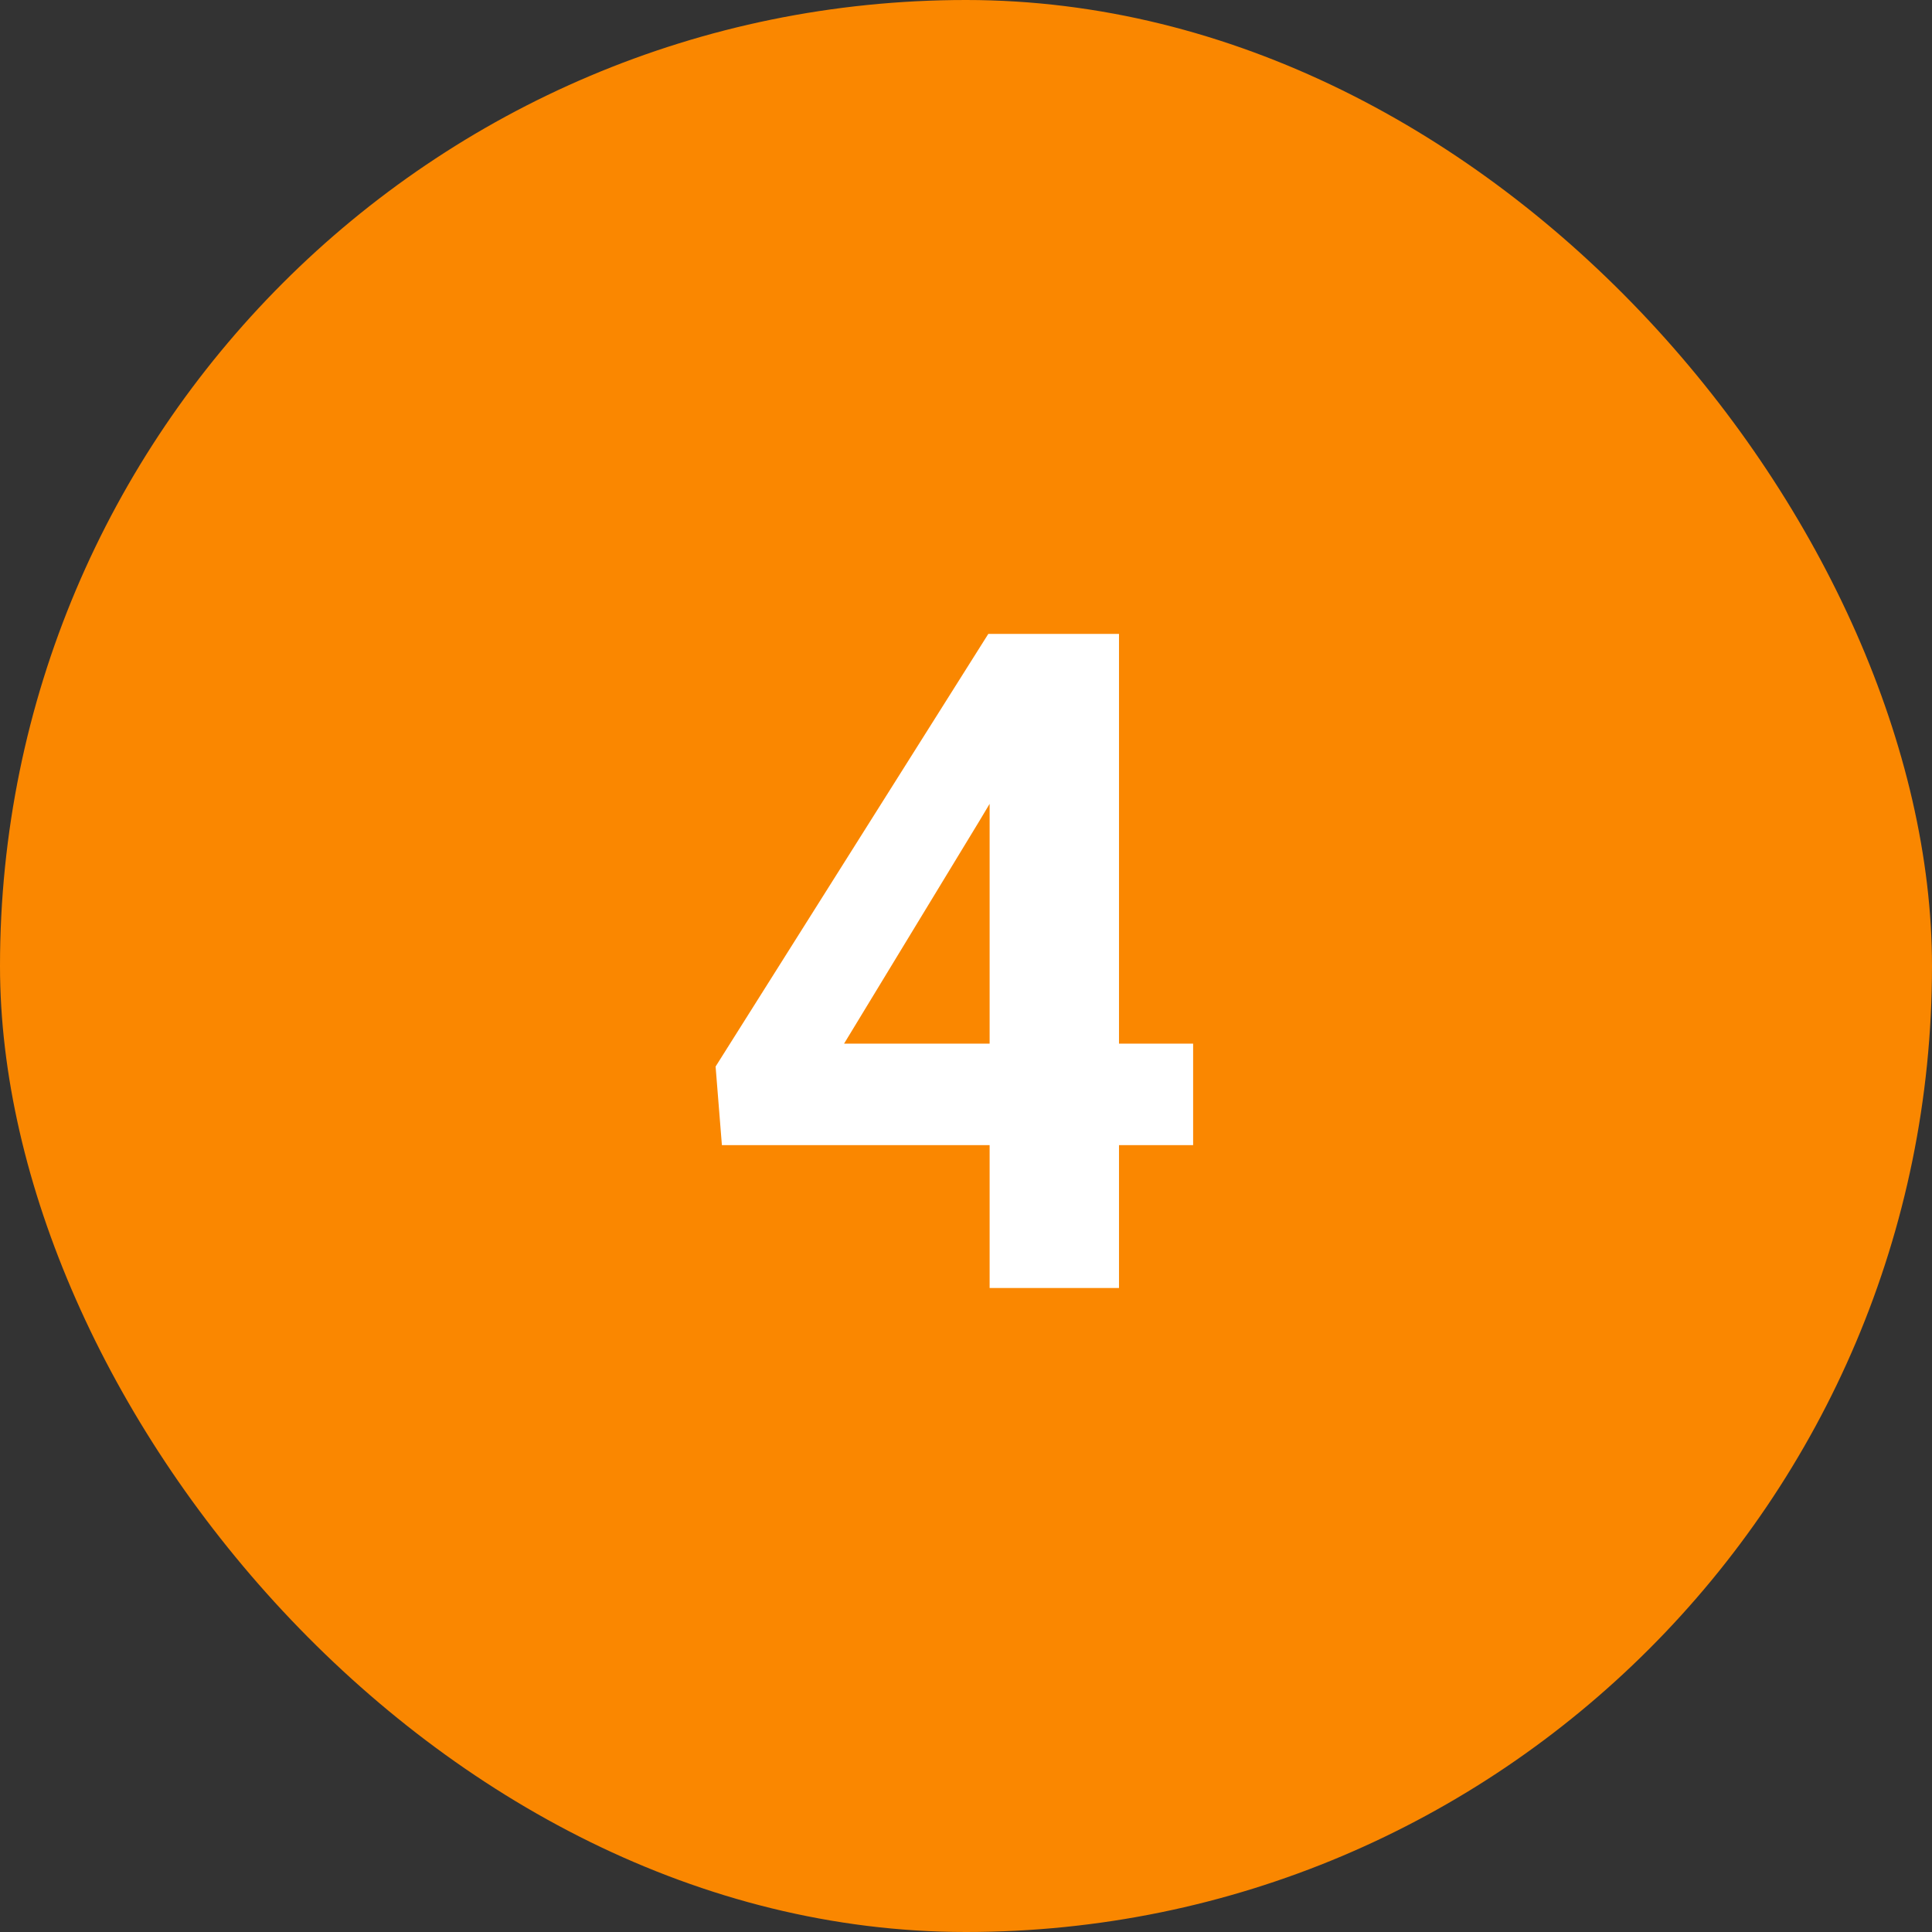
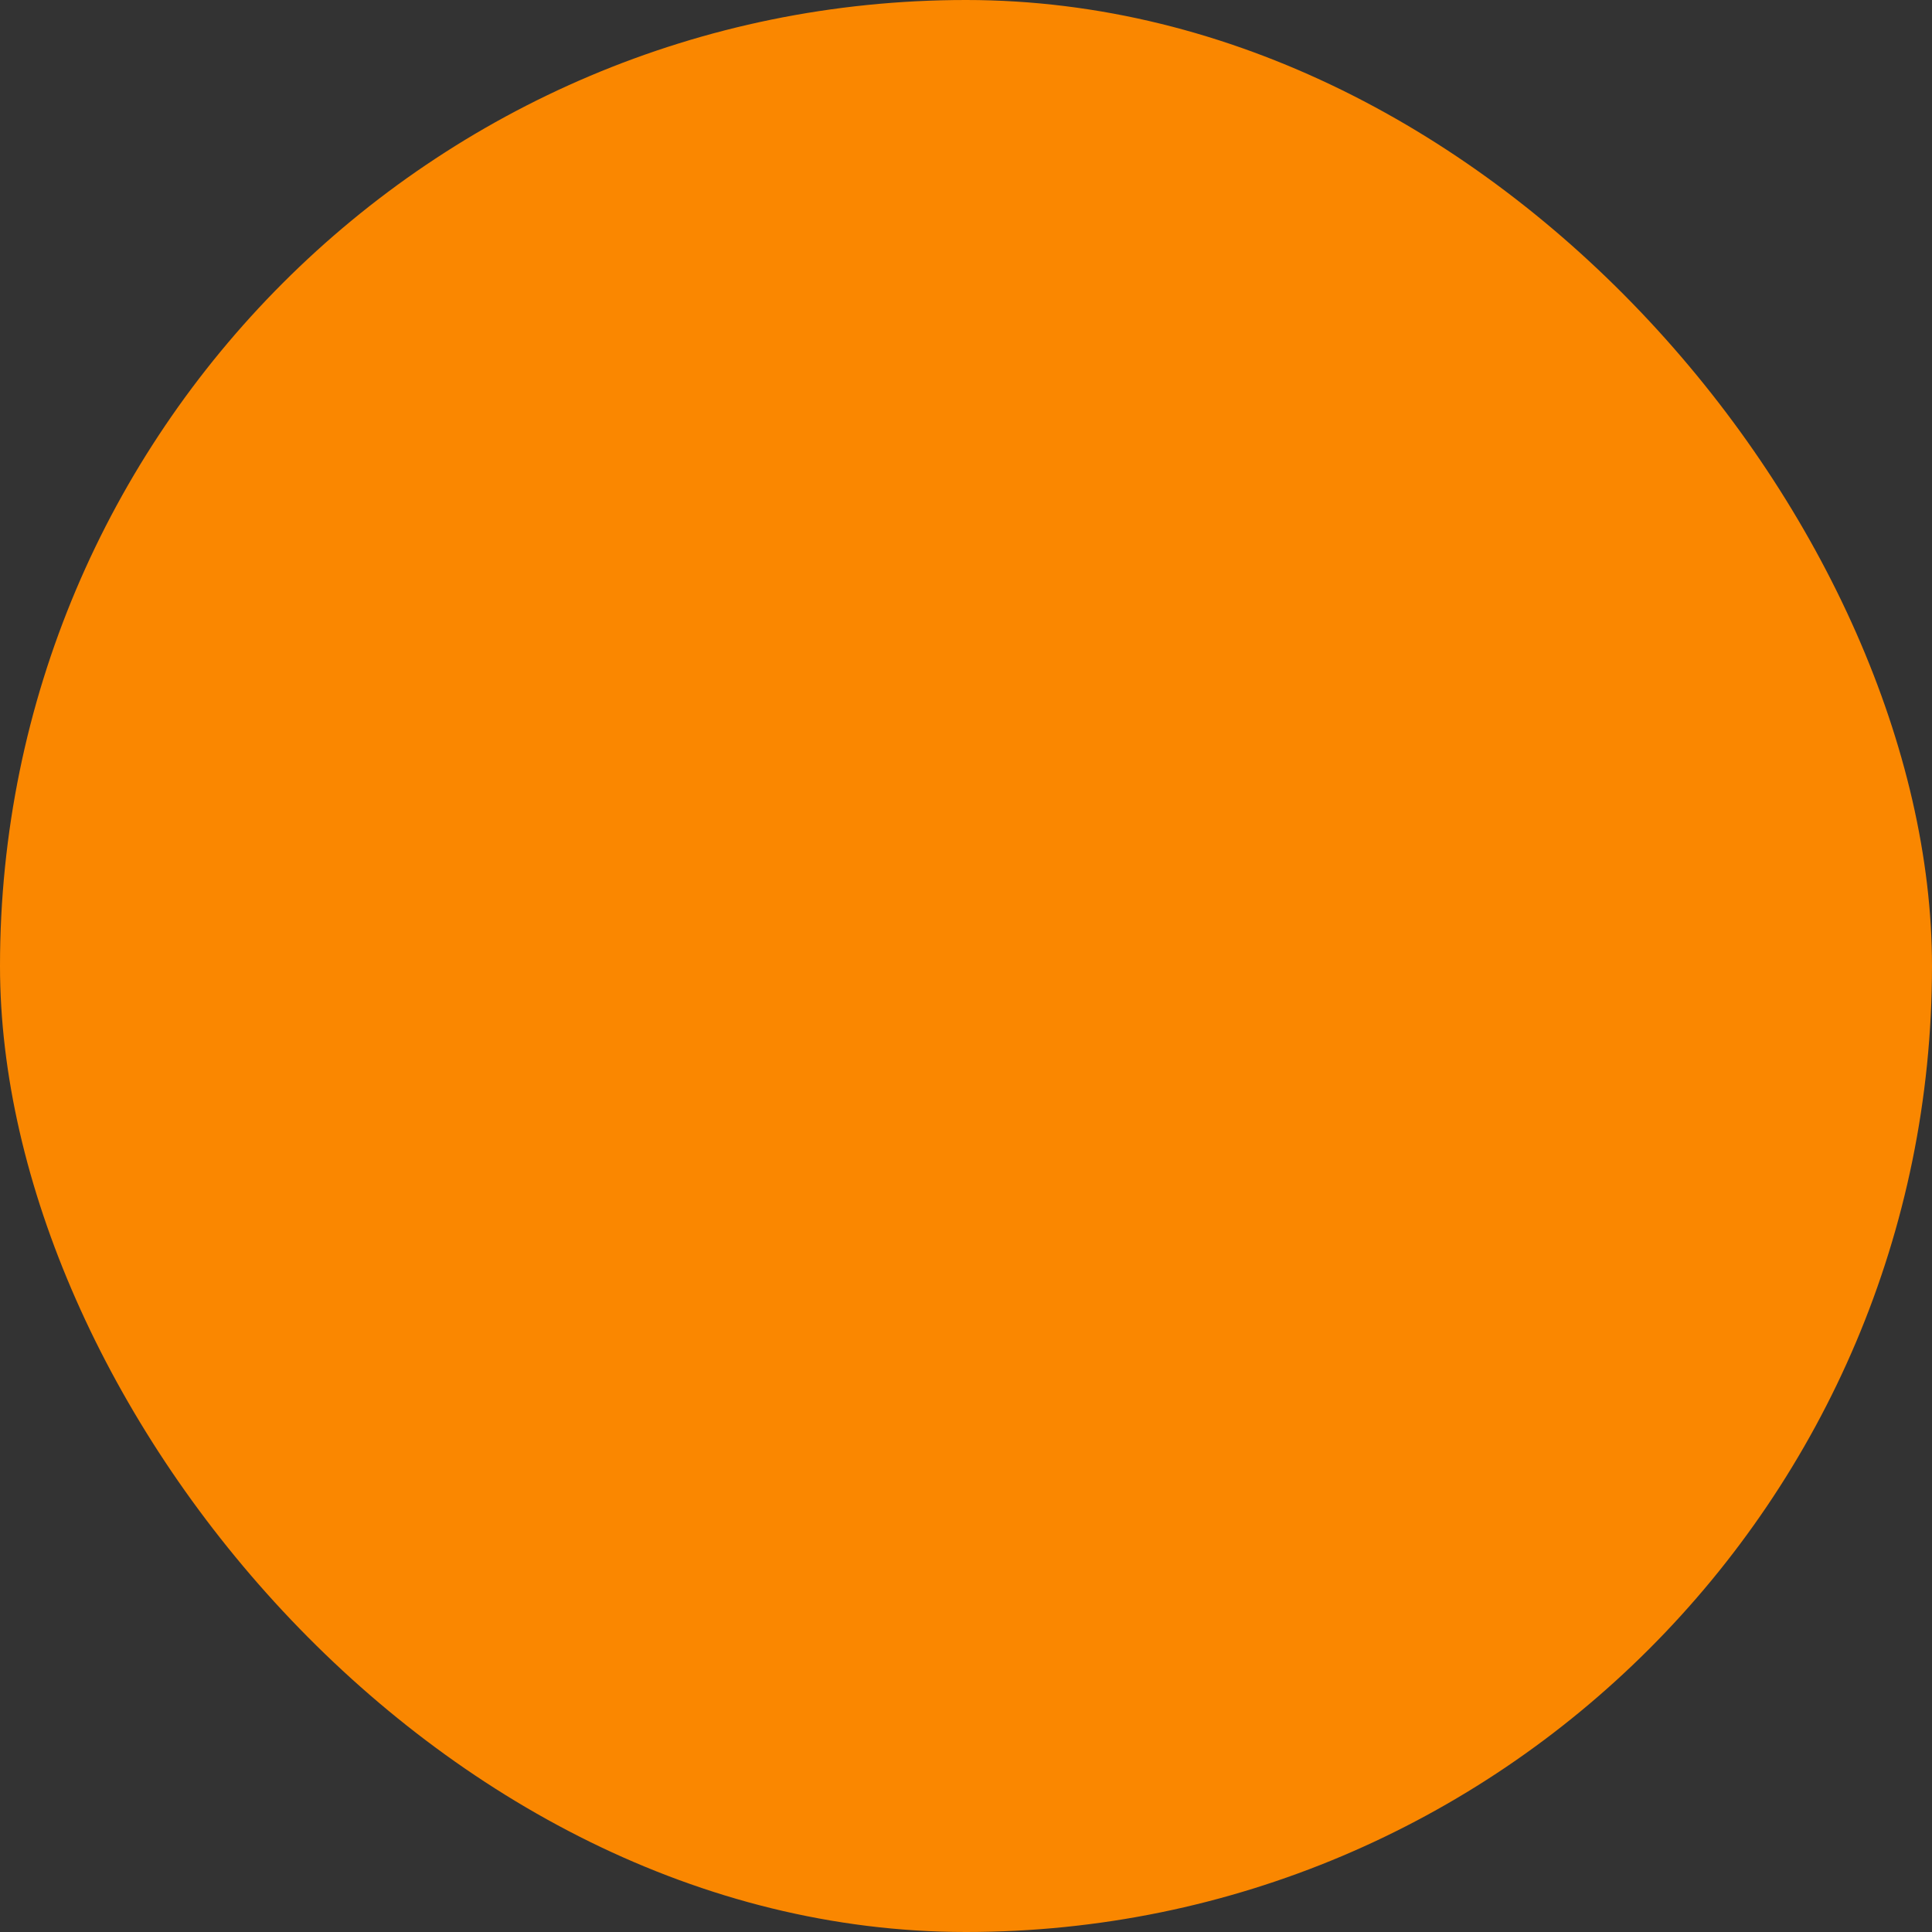
<svg xmlns="http://www.w3.org/2000/svg" width="84" height="84" viewBox="0 0 84 84" fill="none">
  <rect x="0" y="0" width="84" height="84" fill="#333333" stroke="none" />
  <rect width="84" height="84" rx="42" fill="#FA8700" />
-   <path d="M51.875 45.375V49.789H31.387L31.113 46.371L42.969 27.562H47.441L42.598 35.668L36.699 45.375H51.875ZM48.652 27.562V56H43.027V27.562H48.652Z" fill="white" />
</svg>